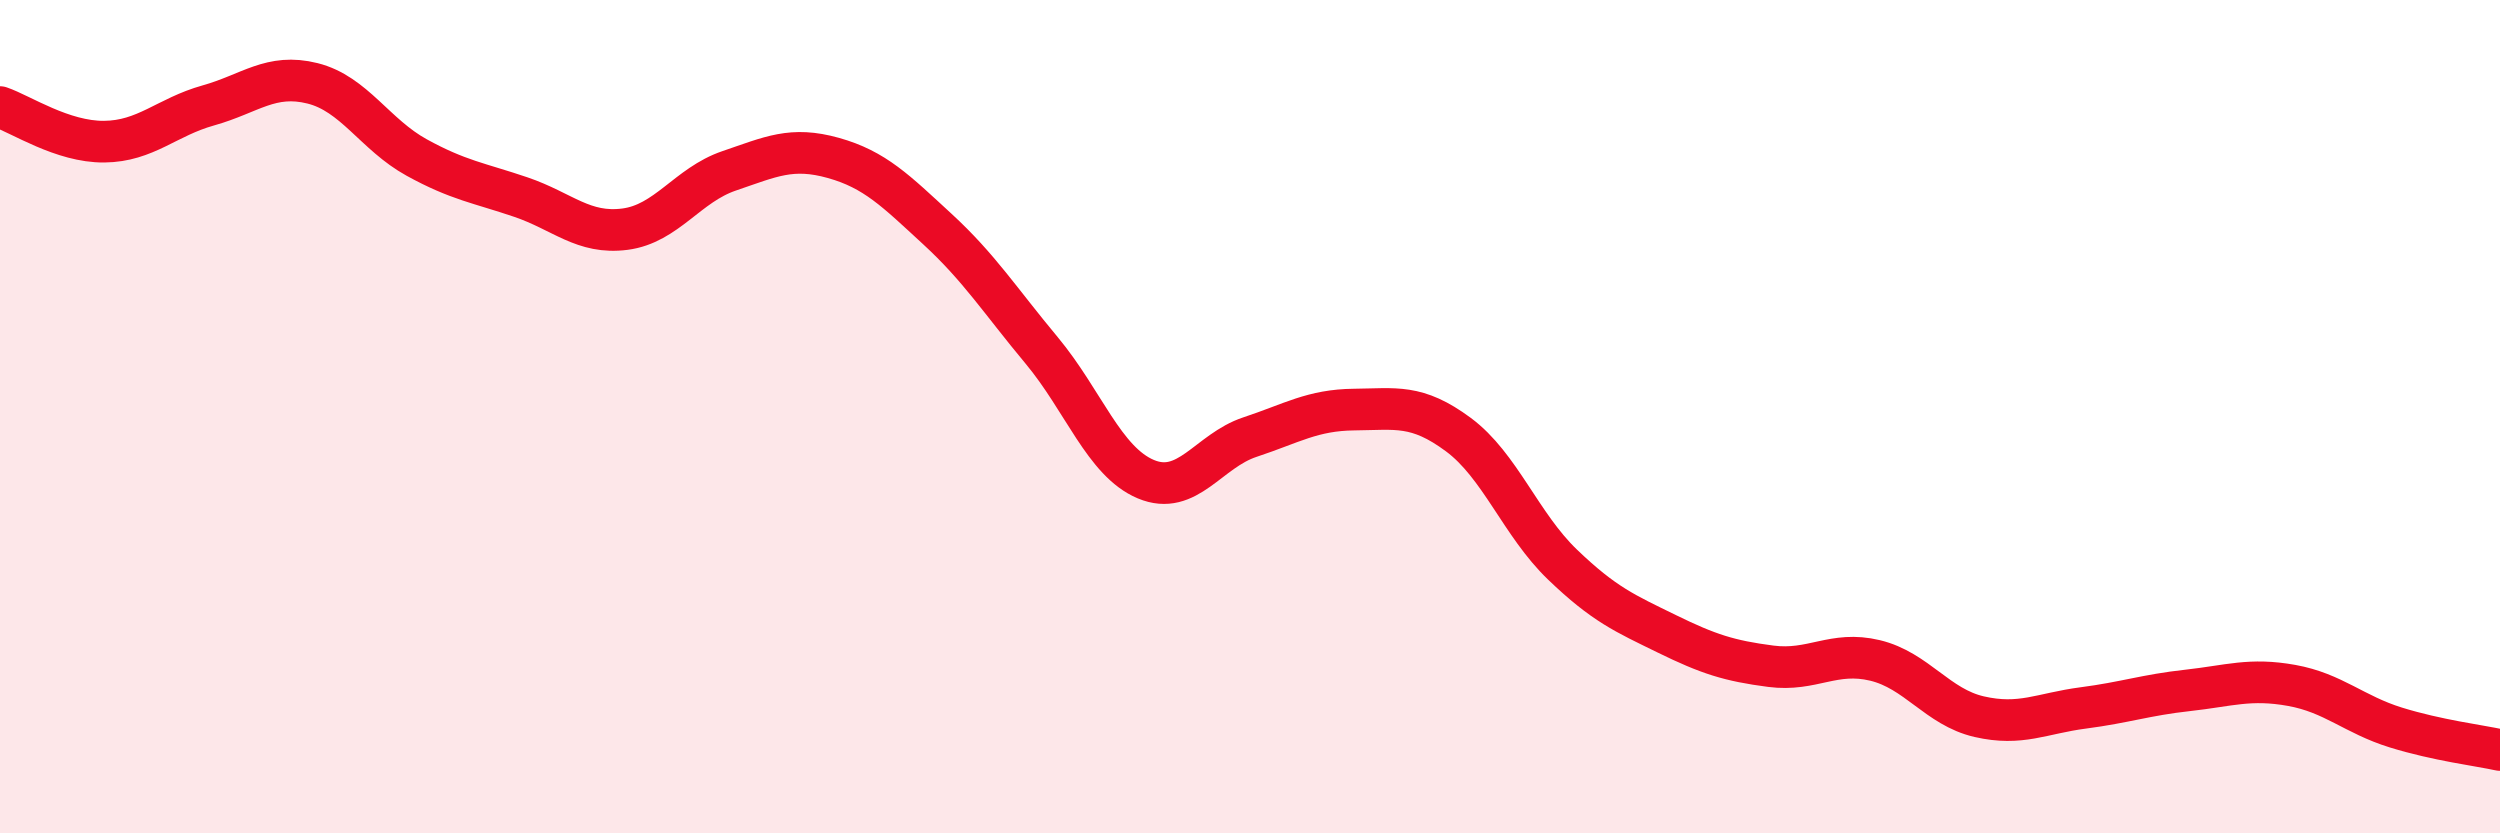
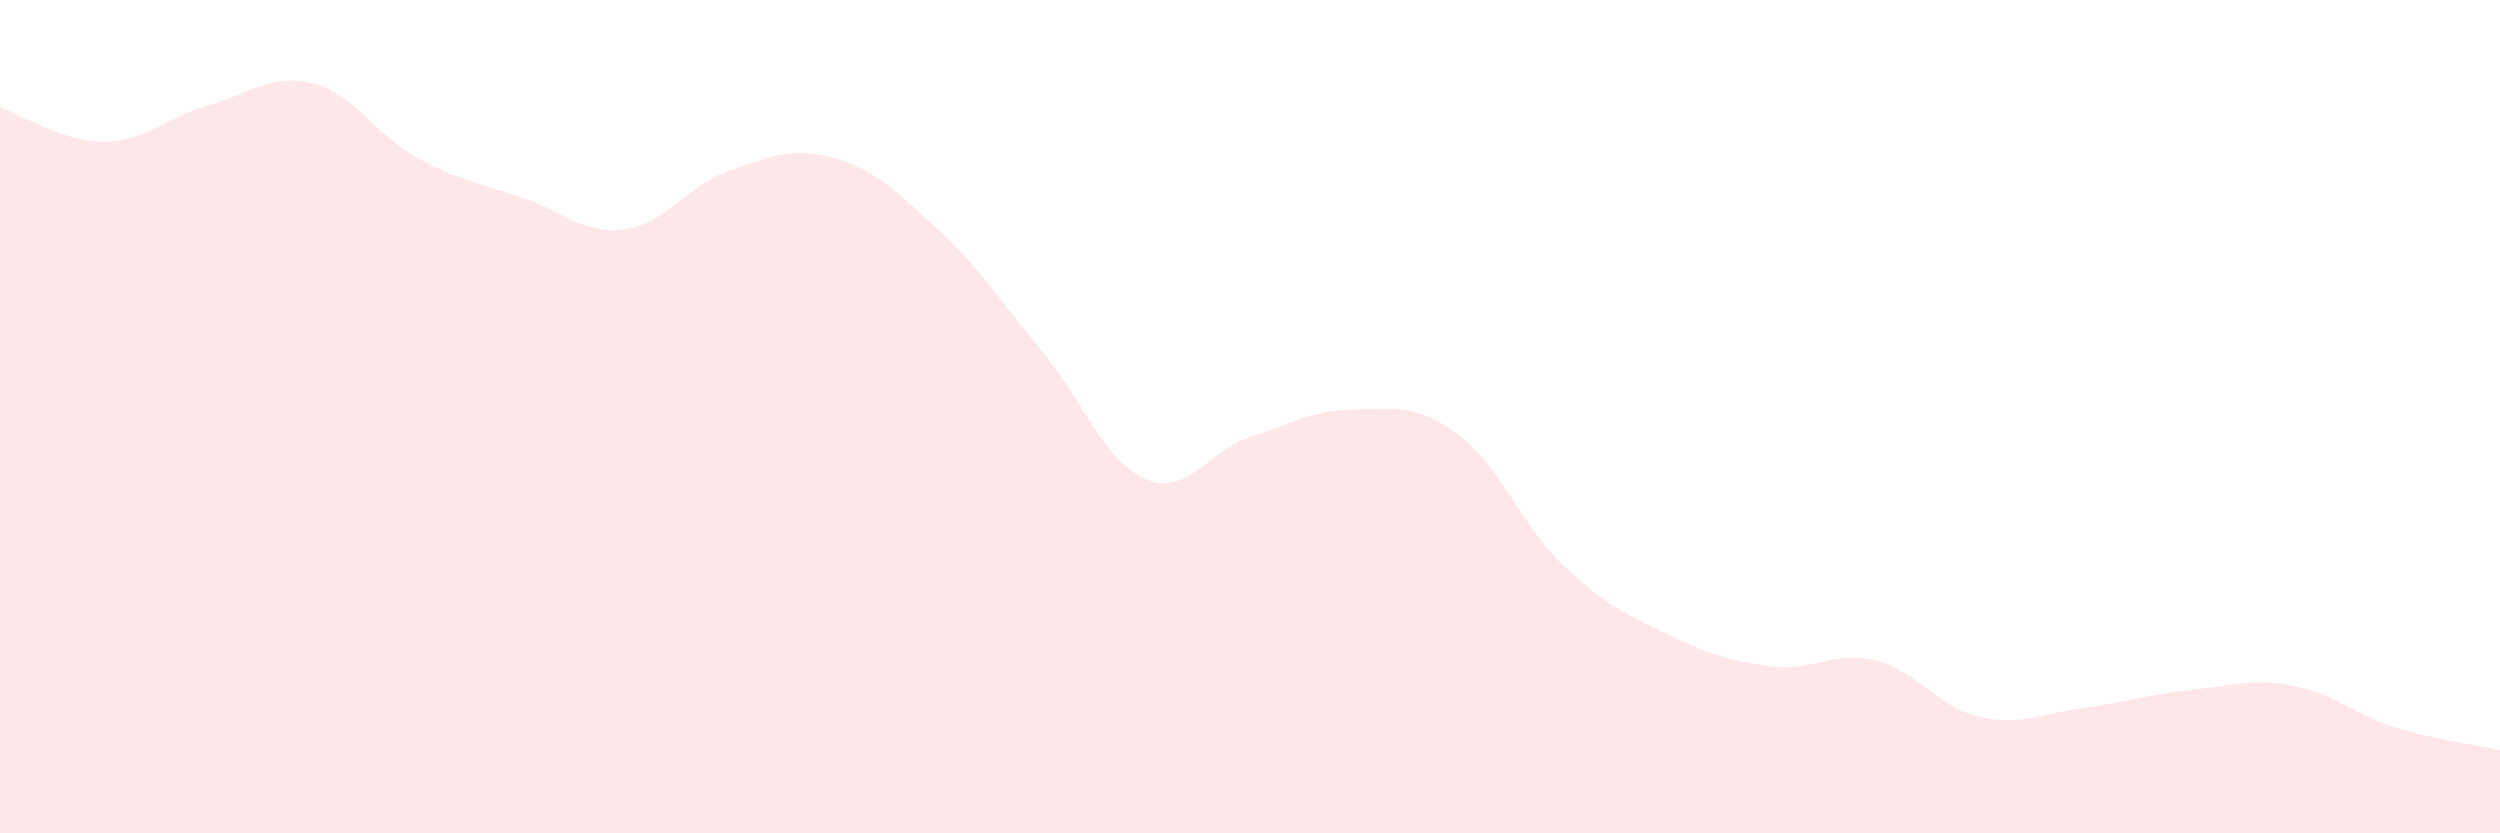
<svg xmlns="http://www.w3.org/2000/svg" width="60" height="20" viewBox="0 0 60 20">
  <path d="M 0,2.57 C 0.5,2.74 1.5,3.41 2.5,3.4 C 3.5,3.39 4,2.81 5,2.53 C 6,2.25 6.5,1.75 7.5,2 C 8.5,2.25 9,3.23 10,3.78 C 11,4.33 11.5,4.39 12.5,4.73 C 13.5,5.07 14,5.63 15,5.5 C 16,5.37 16.5,4.44 17.5,4.1 C 18.5,3.76 19,3.51 20,3.79 C 21,4.07 21.5,4.58 22.5,5.5 C 23.5,6.42 24,7.21 25,8.41 C 26,9.61 26.5,11.08 27.5,11.5 C 28.5,11.92 29,10.82 30,10.49 C 31,10.16 31.5,9.84 32.5,9.83 C 33.5,9.82 34,9.69 35,10.43 C 36,11.17 36.5,12.59 37.5,13.55 C 38.5,14.51 39,14.72 40,15.21 C 41,15.7 41.5,15.86 42.5,15.99 C 43.5,16.12 44,15.61 45,15.85 C 46,16.09 46.5,16.97 47.5,17.2 C 48.5,17.43 49,17.12 50,16.99 C 51,16.86 51.5,16.68 52.5,16.57 C 53.5,16.46 54,16.27 55,16.45 C 56,16.63 56.5,17.15 57.5,17.46 C 58.5,17.77 59.5,17.89 60,18L60 20L0 20Z" fill="#EB0A25" opacity="0.1" stroke-linecap="round" stroke-linejoin="round" />
-   <path d="M 0,2.57 C 0.5,2.74 1.5,3.41 2.5,3.4 C 3.5,3.39 4,2.81 5,2.53 C 6,2.25 6.5,1.75 7.5,2 C 8.5,2.25 9,3.23 10,3.78 C 11,4.33 11.5,4.39 12.5,4.73 C 13.5,5.07 14,5.63 15,5.5 C 16,5.37 16.5,4.44 17.5,4.1 C 18.5,3.76 19,3.51 20,3.79 C 21,4.07 21.5,4.58 22.5,5.5 C 23.5,6.42 24,7.21 25,8.41 C 26,9.61 26.5,11.08 27.5,11.5 C 28.5,11.92 29,10.82 30,10.49 C 31,10.16 31.5,9.84 32.5,9.83 C 33.5,9.82 34,9.69 35,10.43 C 36,11.17 36.5,12.59 37.5,13.55 C 38.5,14.51 39,14.72 40,15.21 C 41,15.7 41.5,15.86 42.5,15.99 C 43.5,16.12 44,15.61 45,15.85 C 46,16.09 46.5,16.97 47.5,17.2 C 48.5,17.43 49,17.12 50,16.99 C 51,16.86 51.5,16.68 52.5,16.57 C 53.5,16.46 54,16.27 55,16.45 C 56,16.63 56.5,17.15 57.5,17.46 C 58.5,17.77 59.5,17.89 60,18" stroke="#EB0A25" stroke-width="1" fill="none" stroke-linecap="round" stroke-linejoin="round" />
</svg>